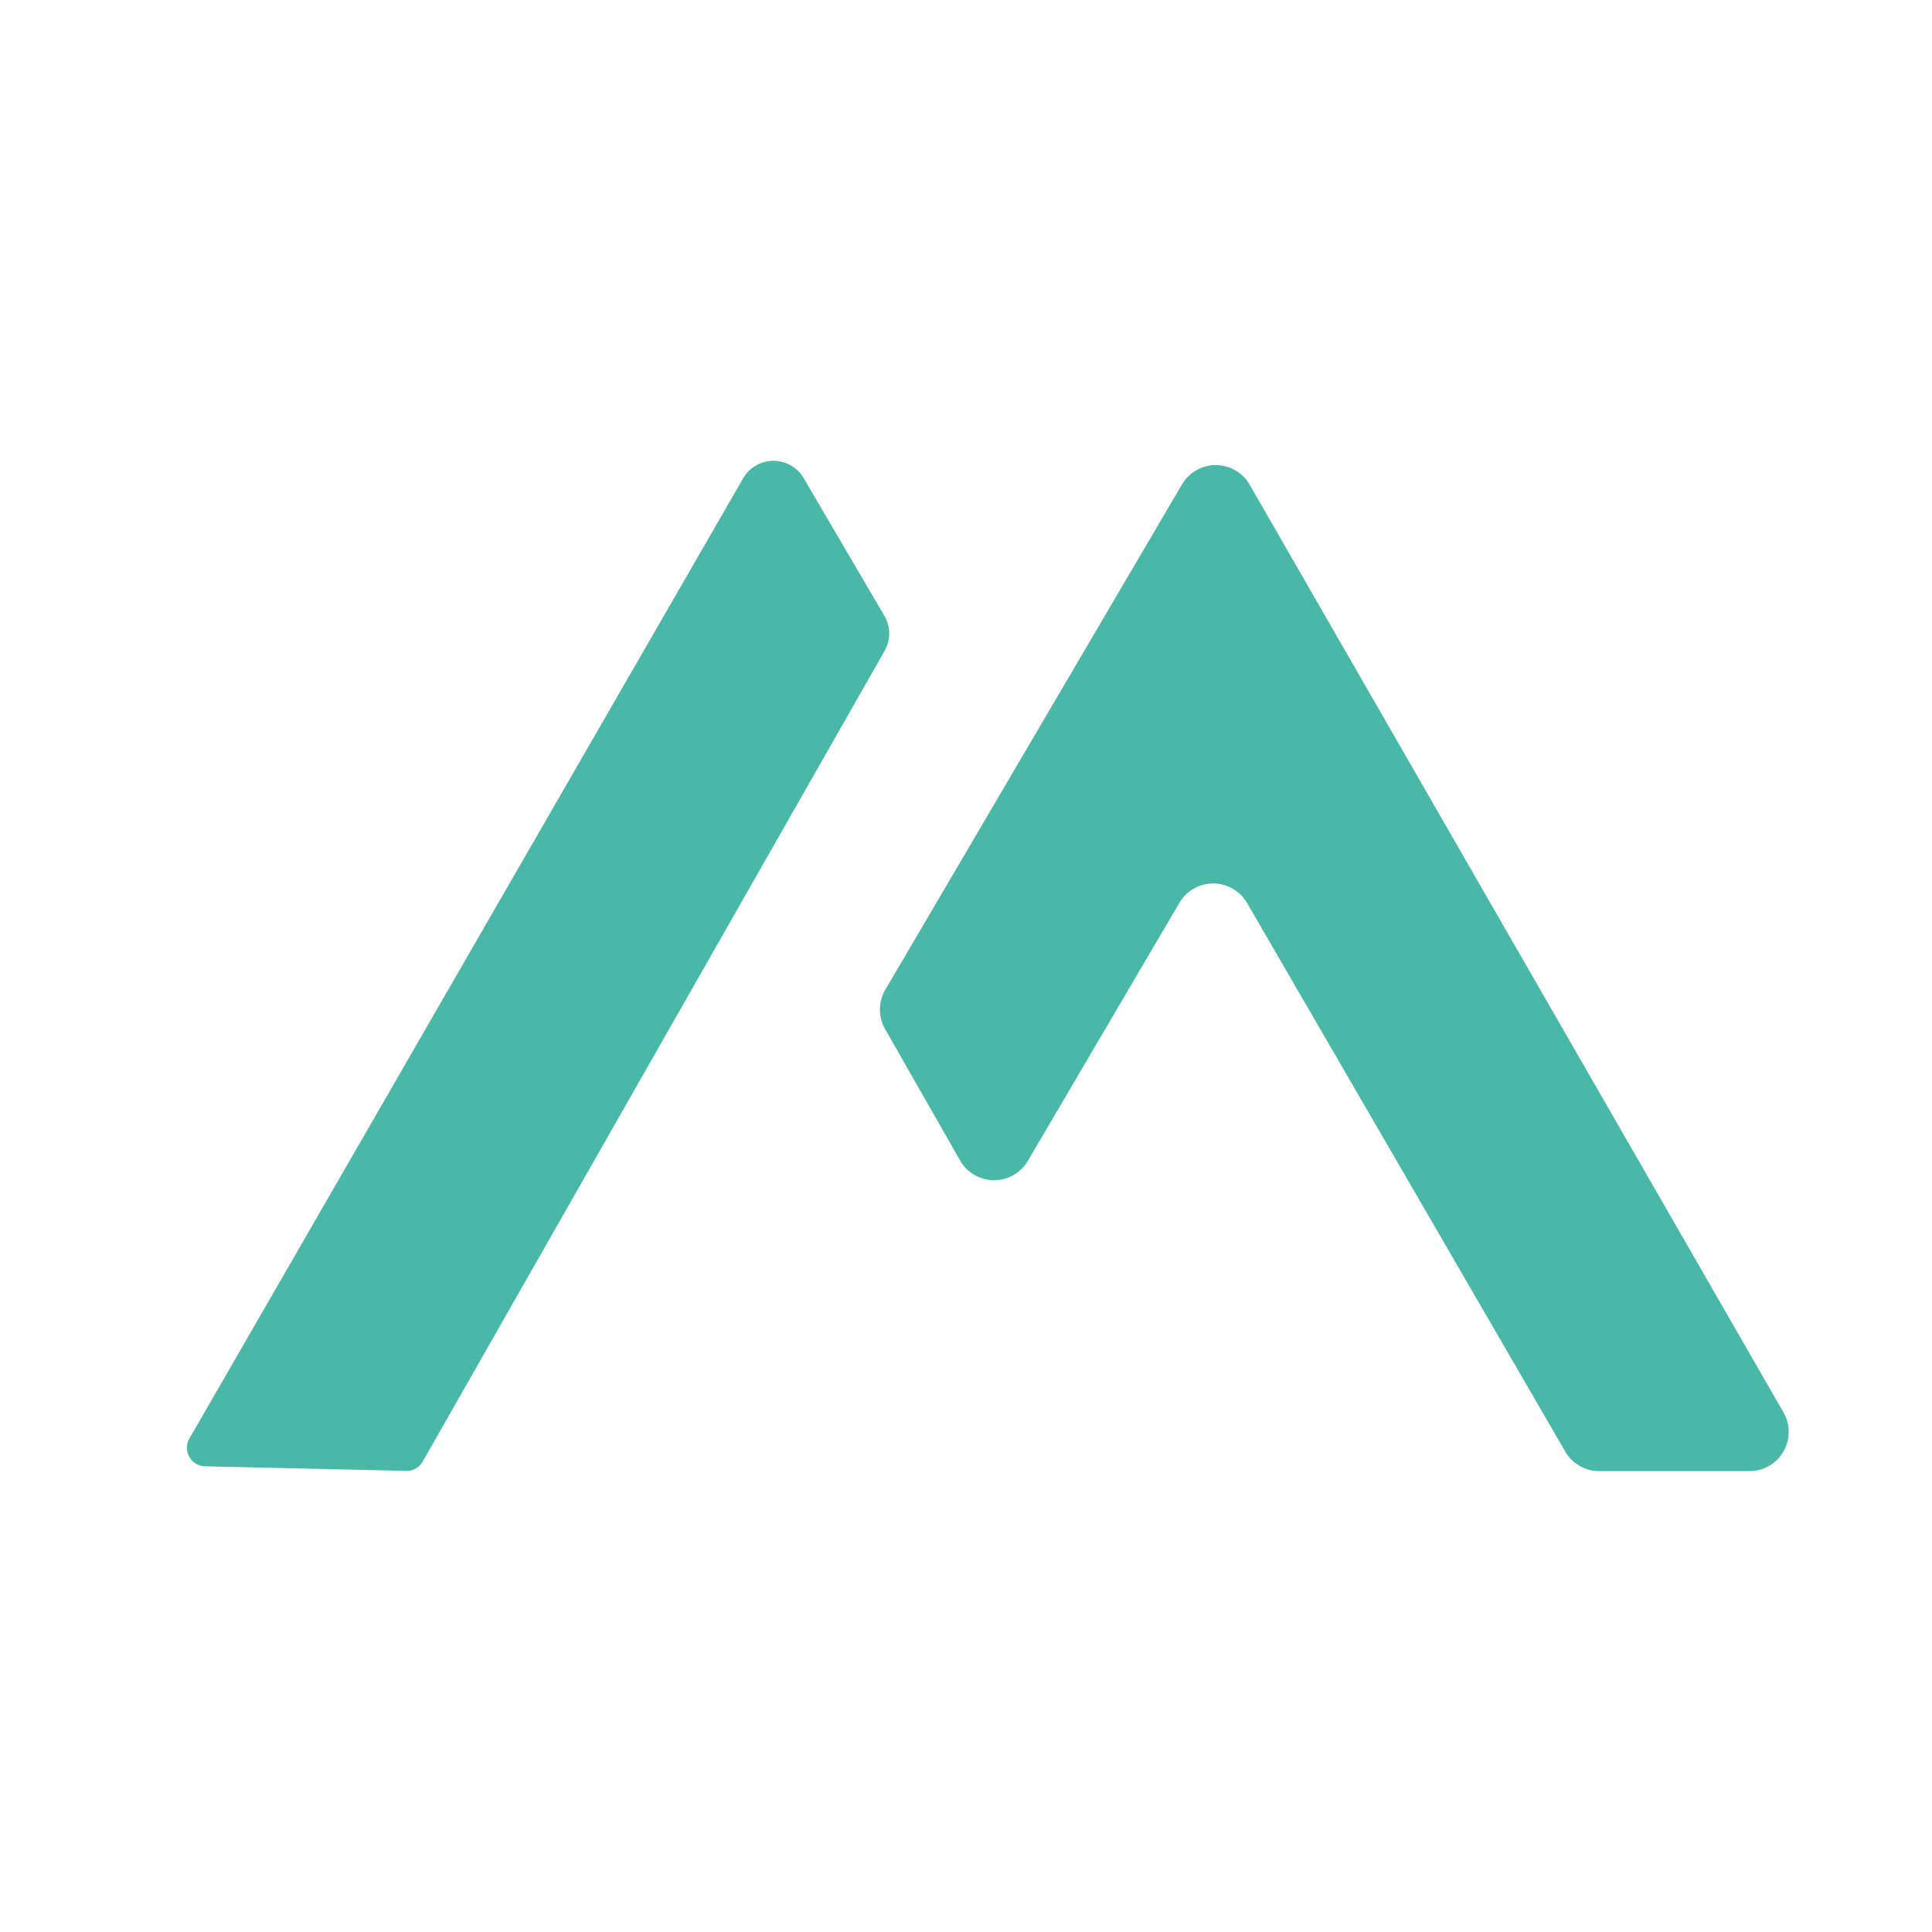
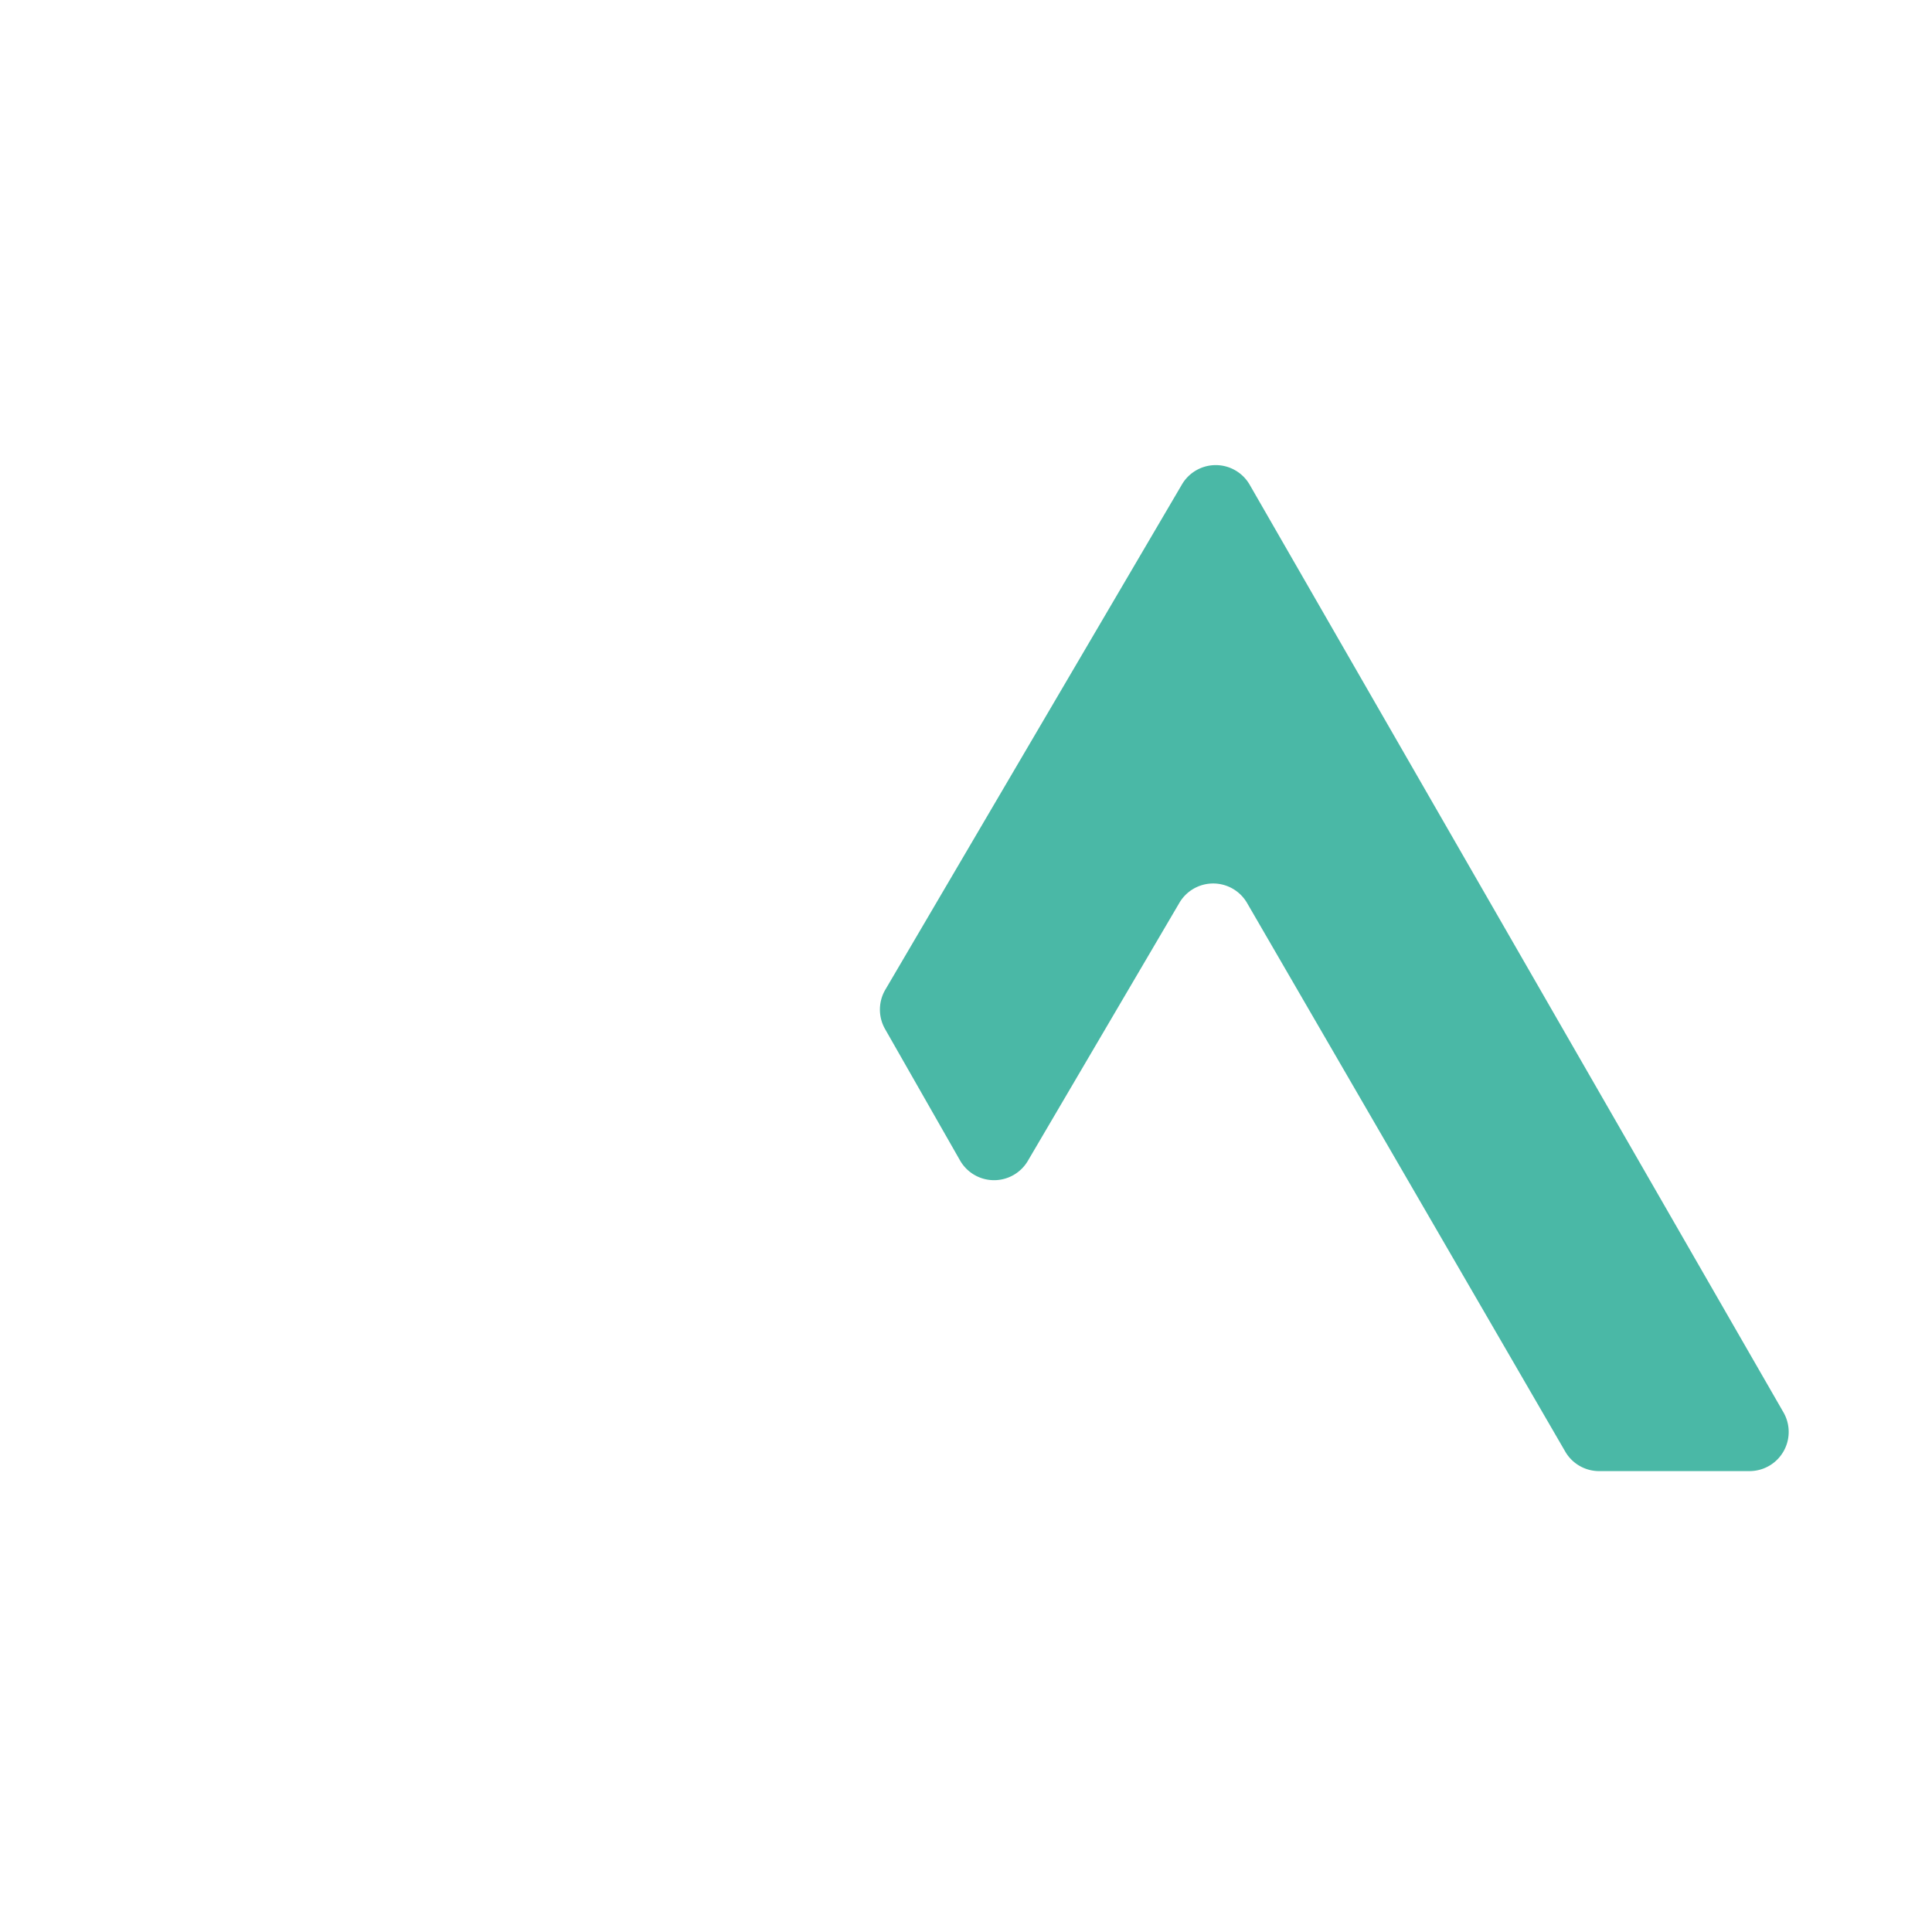
<svg xmlns="http://www.w3.org/2000/svg" id="Layer_1" data-name="Layer 1" viewBox="0 0 250 250">
  <defs>
    <style>.cls-1{fill:#4ab8a6;}</style>
  </defs>
-   <path class="cls-1" d="M54.7,189.12,114.46,84.24a4.53,4.53,0,0,0,0-4.52L104,61.88a4.53,4.53,0,0,0-7.83,0L24.51,186.14a2.4,2.4,0,0,0,2,3.6l26,.59A2.38,2.38,0,0,0,54.7,189.12Z" />
  <path class="cls-1" d="M133,150.22l19.61-33.39a5.07,5.07,0,0,1,8.75,0l41.18,71a5.06,5.06,0,0,0,4.38,2.53h19.46a5.07,5.07,0,0,0,4.4-7.6L161.7,62.71a5.07,5.07,0,0,0-8.77,0l-38.39,65.39a5.09,5.09,0,0,0,0,5.08l9.7,17A5.07,5.07,0,0,0,133,150.22Z" />
</svg>